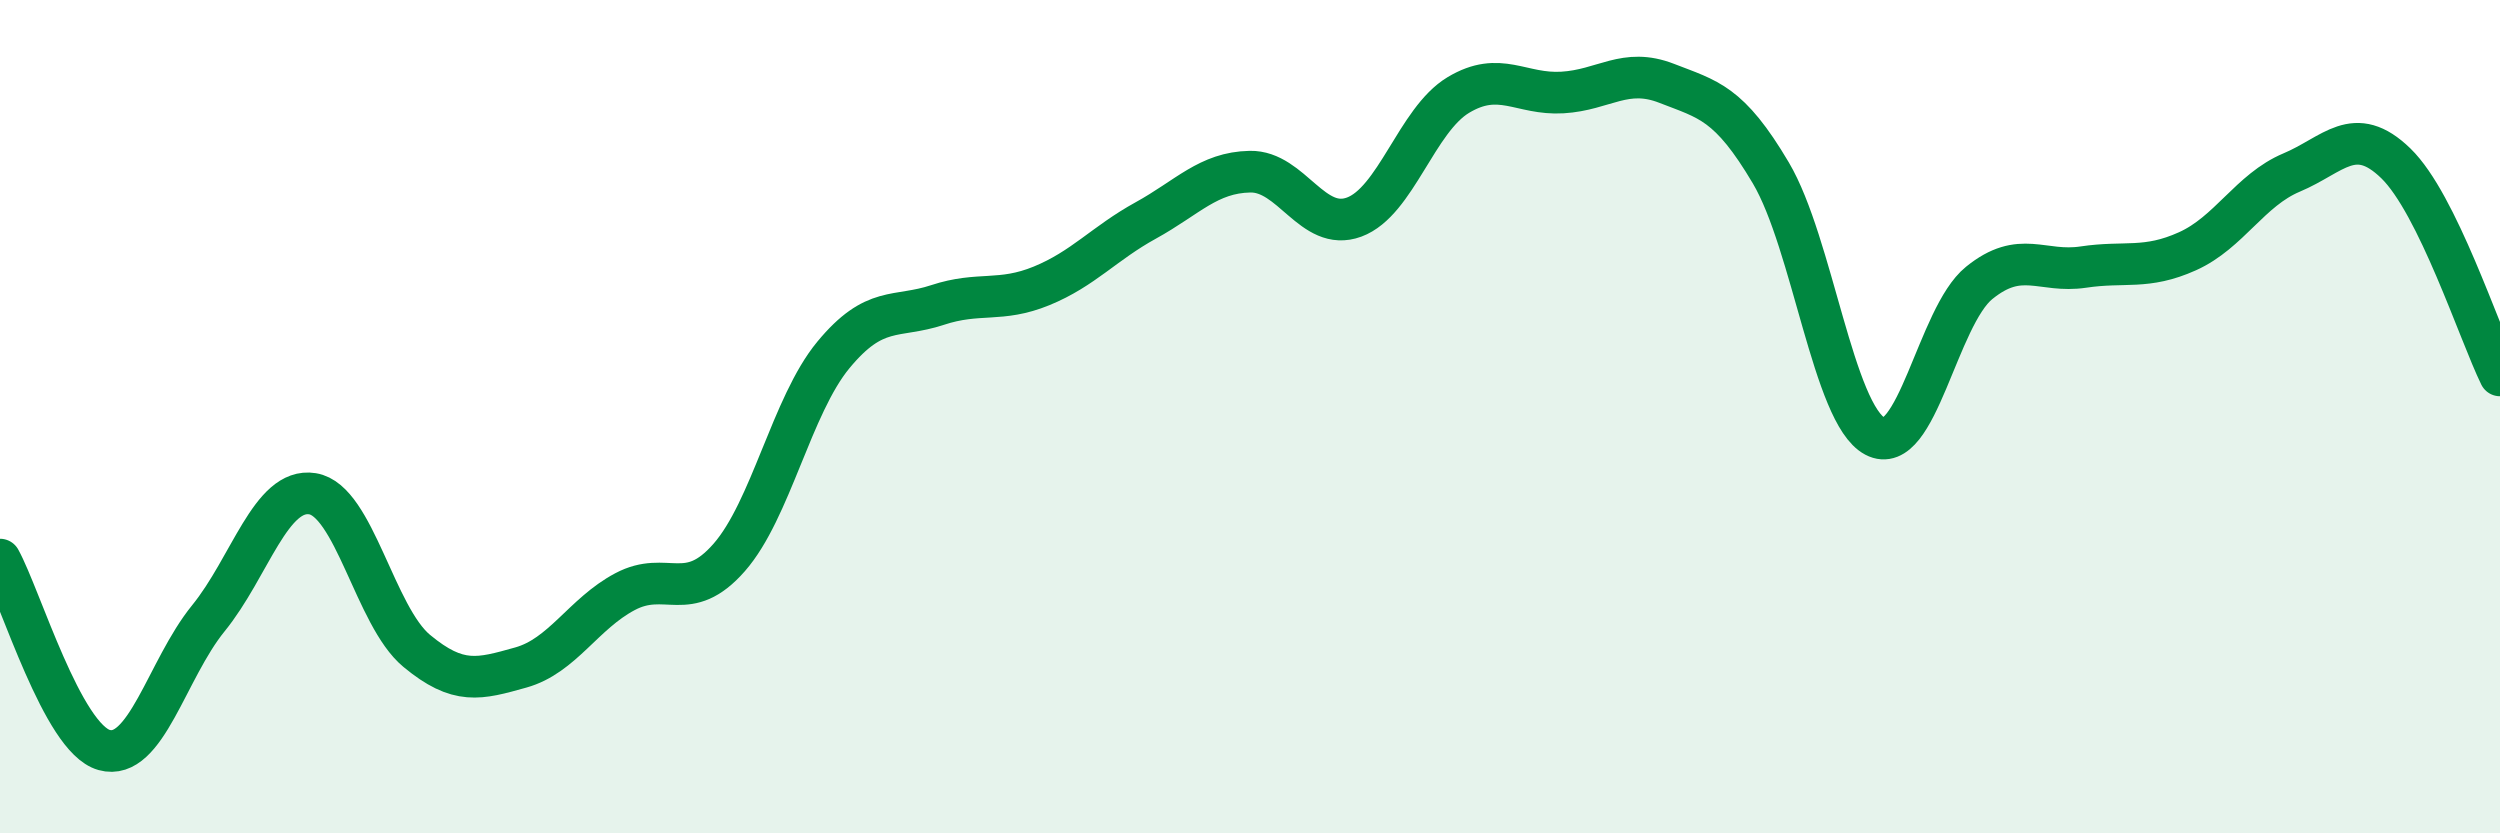
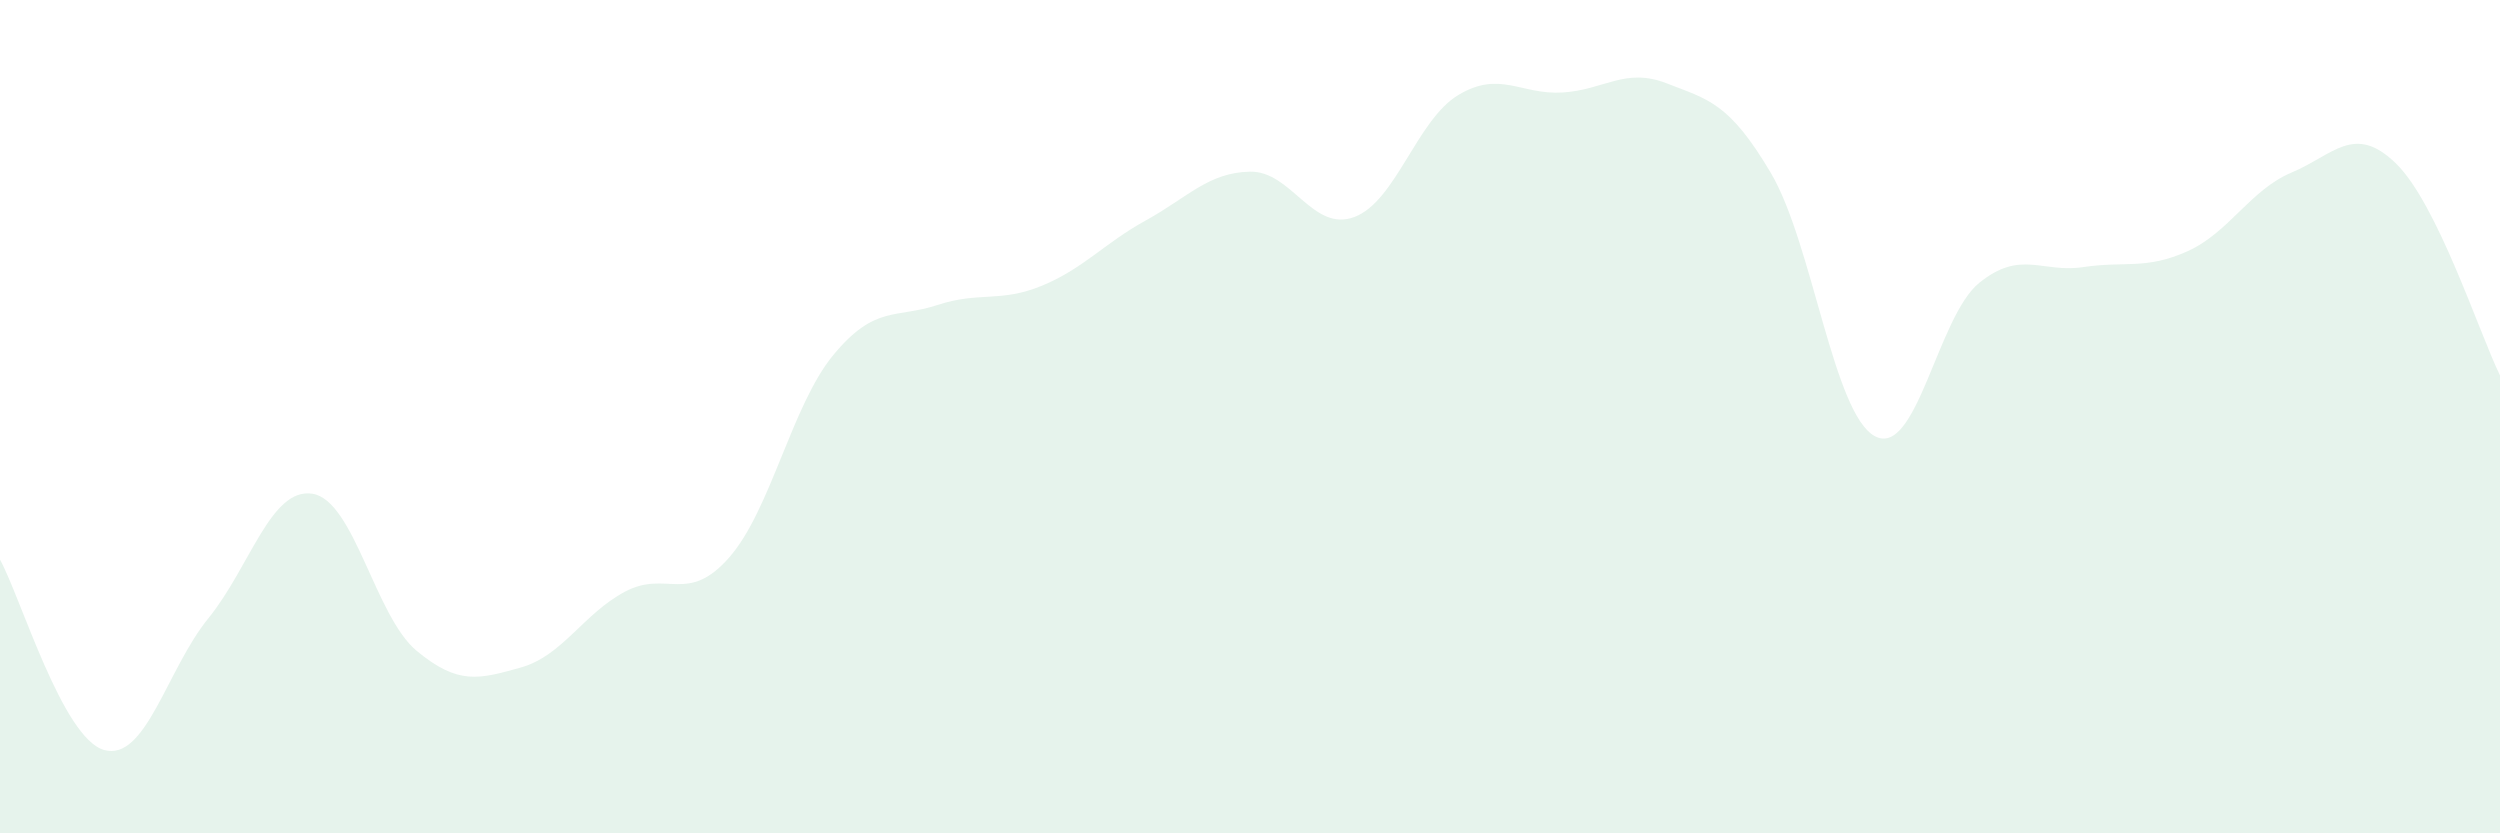
<svg xmlns="http://www.w3.org/2000/svg" width="60" height="20" viewBox="0 0 60 20">
  <path d="M 0,13.43 C 0.5,14.34 1.5,17.72 2.5,18 C 3.5,18.28 4,16.07 5,14.84 C 6,13.61 6.5,11.69 7.5,11.85 C 8.5,12.01 9,14.79 10,15.62 C 11,16.45 11.5,16.3 12.5,16.02 C 13.5,15.74 14,14.73 15,14.2 C 16,13.67 16.5,14.52 17.5,13.38 C 18.5,12.24 19,9.73 20,8.52 C 21,7.31 21.5,7.65 22.5,7.32 C 23.5,6.99 24,7.27 25,6.86 C 26,6.45 26.5,5.84 27.5,5.29 C 28.5,4.74 29,4.14 30,4.12 C 31,4.1 31.5,5.58 32.5,5.21 C 33.5,4.84 34,2.88 35,2.28 C 36,1.68 36.5,2.28 37.5,2.22 C 38.5,2.16 39,1.61 40,2 C 41,2.39 41.5,2.46 42.5,4.15 C 43.5,5.84 44,9.94 45,10.47 C 46,11 46.5,7.6 47.5,6.79 C 48.5,5.98 49,6.56 50,6.41 C 51,6.26 51.5,6.48 52.5,6.03 C 53.5,5.58 54,4.56 55,4.14 C 56,3.72 56.5,2.95 57.5,3.92 C 58.5,4.89 59.5,7.99 60,9.01L60 20L0 20Z" fill="#008740" opacity="0.1" stroke-linecap="round" stroke-linejoin="round" />
-   <path d="M 0,13.43 C 0.5,14.34 1.5,17.72 2.5,18 C 3.5,18.28 4,16.07 5,14.84 C 6,13.61 6.5,11.69 7.5,11.85 C 8.5,12.01 9,14.79 10,15.62 C 11,16.45 11.5,16.3 12.5,16.02 C 13.5,15.74 14,14.73 15,14.2 C 16,13.67 16.5,14.52 17.5,13.38 C 18.5,12.24 19,9.73 20,8.52 C 21,7.31 21.5,7.65 22.5,7.32 C 23.5,6.99 24,7.27 25,6.86 C 26,6.45 26.5,5.84 27.5,5.29 C 28.5,4.74 29,4.14 30,4.12 C 31,4.1 31.5,5.58 32.5,5.21 C 33.5,4.84 34,2.88 35,2.28 C 36,1.68 36.5,2.28 37.5,2.22 C 38.5,2.16 39,1.61 40,2 C 41,2.39 41.5,2.46 42.5,4.15 C 43.5,5.84 44,9.94 45,10.47 C 46,11 46.5,7.6 47.5,6.79 C 48.5,5.98 49,6.56 50,6.41 C 51,6.26 51.5,6.48 52.5,6.03 C 53.5,5.58 54,4.56 55,4.14 C 56,3.72 56.5,2.95 57.5,3.92 C 58.5,4.89 59.5,7.99 60,9.01" stroke="#008740" stroke-width="1" fill="none" stroke-linecap="round" stroke-linejoin="round" />
</svg>